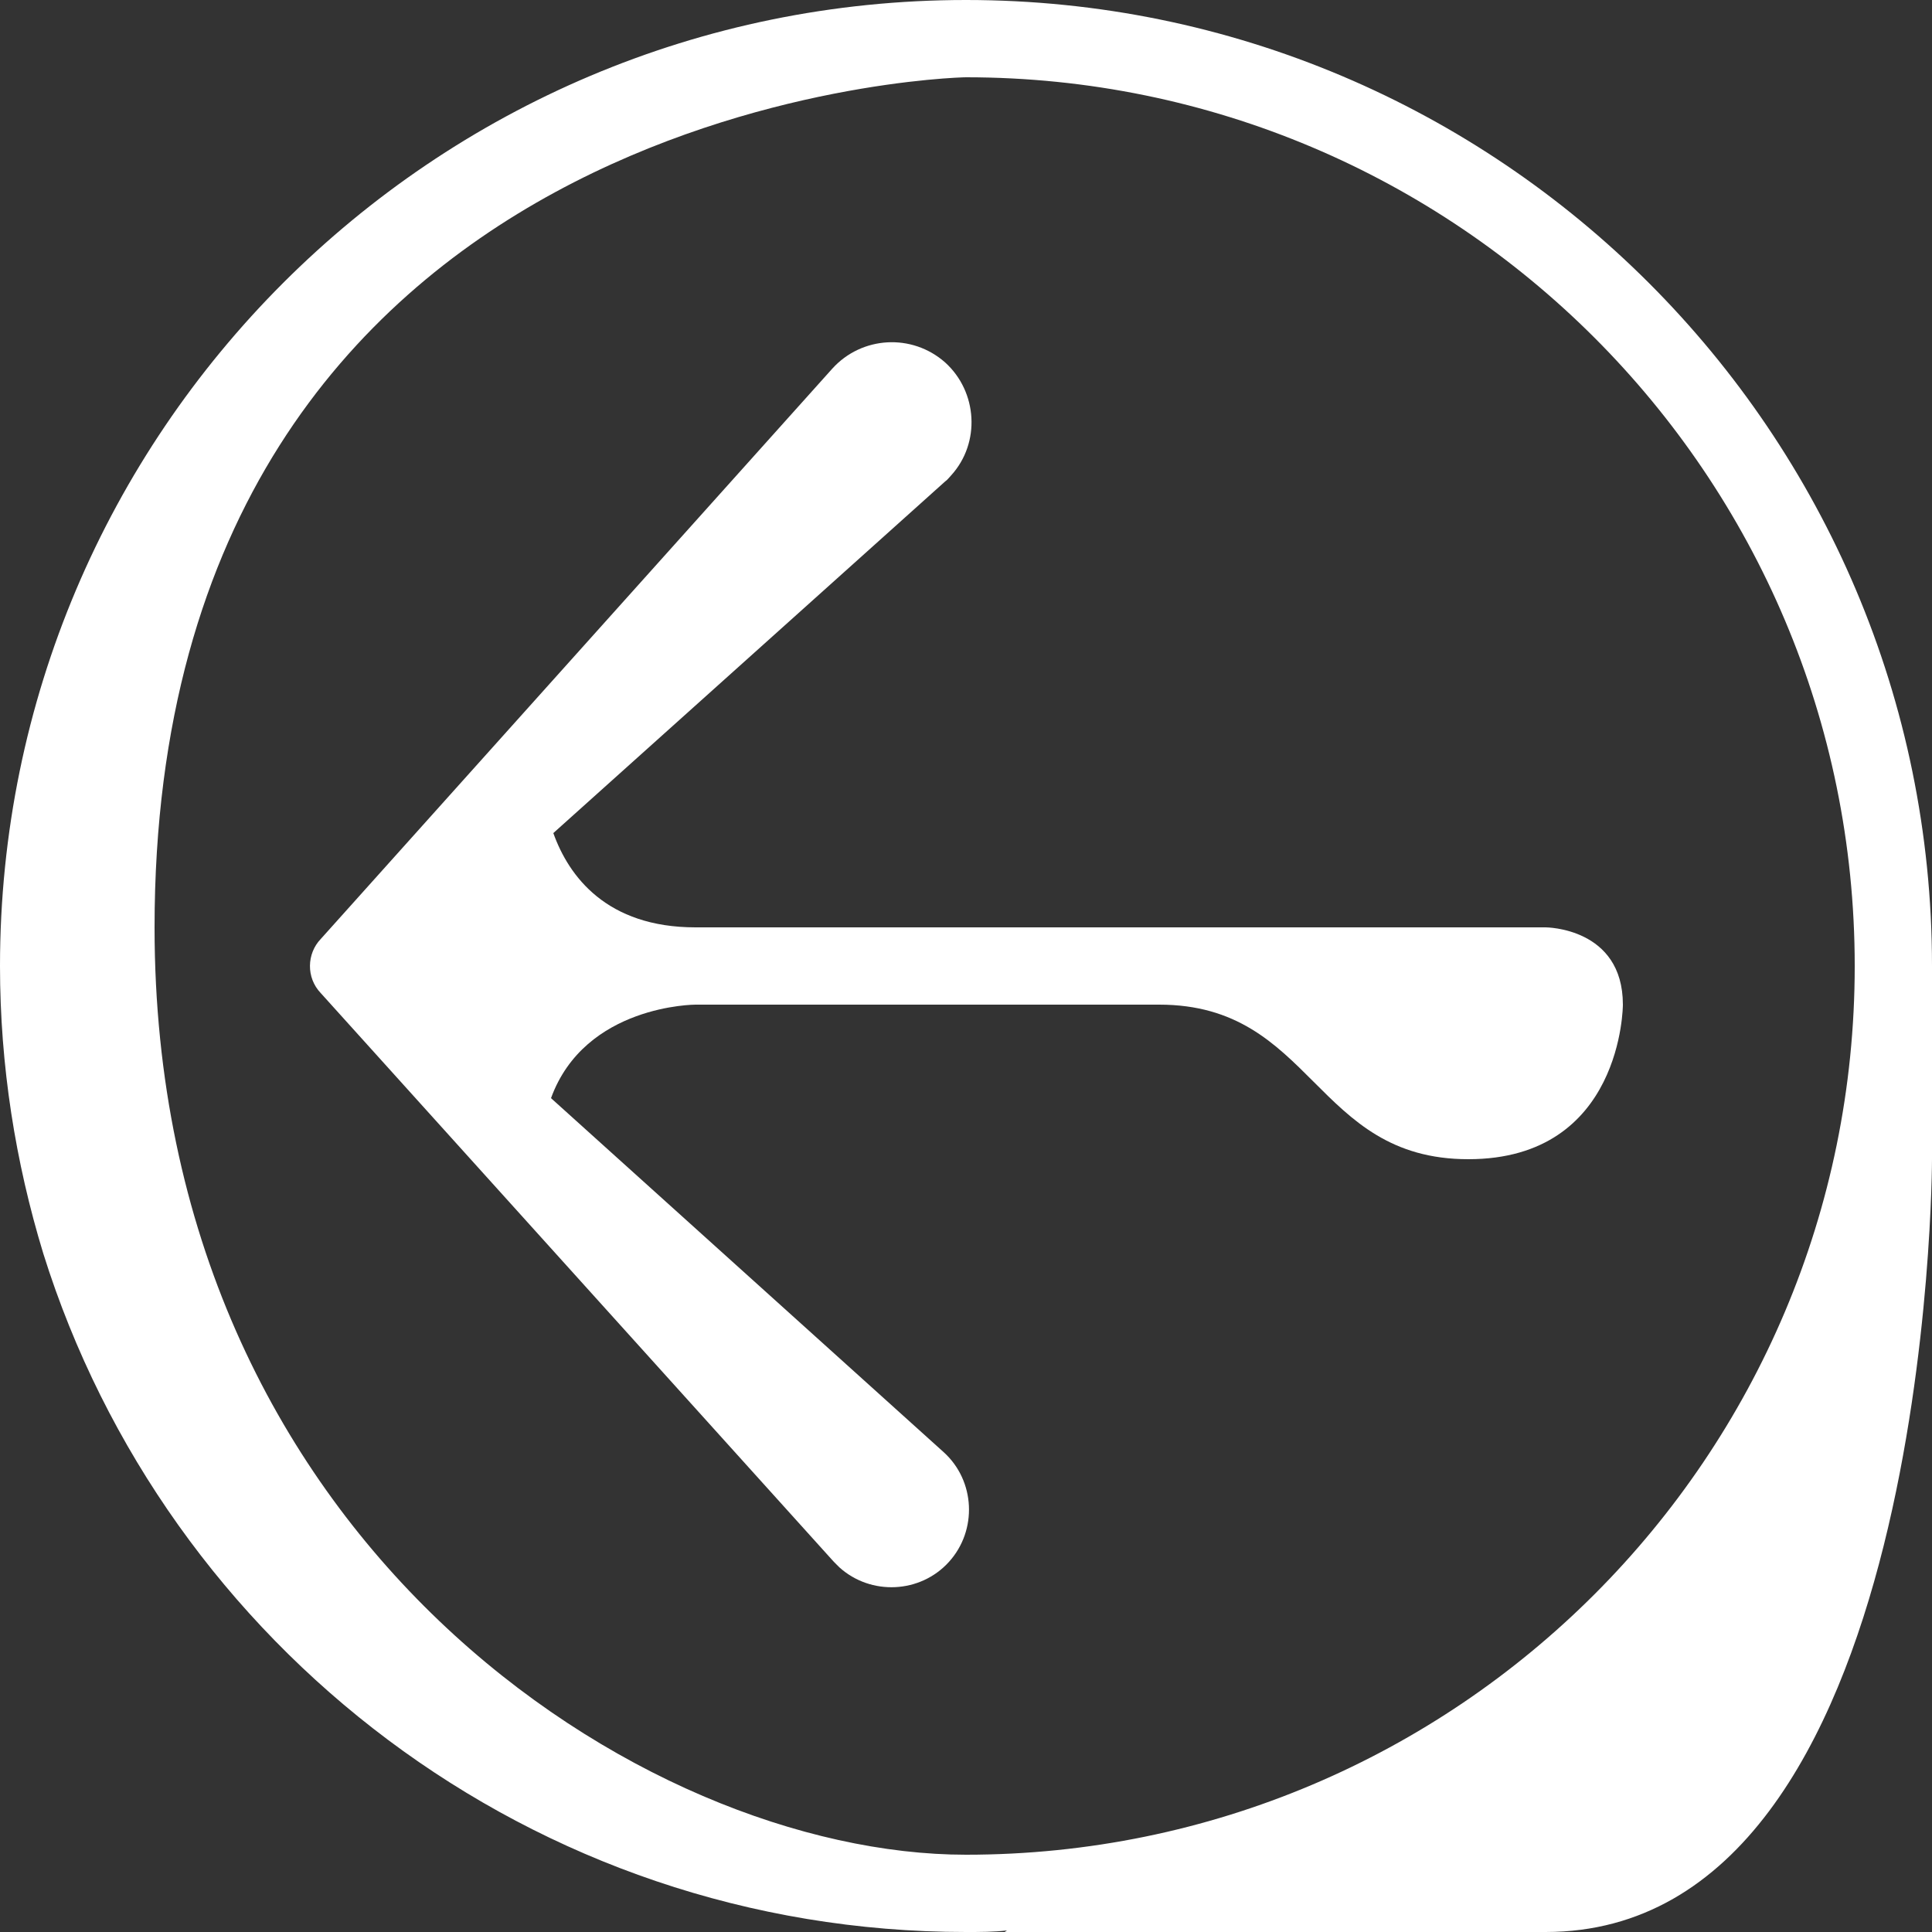
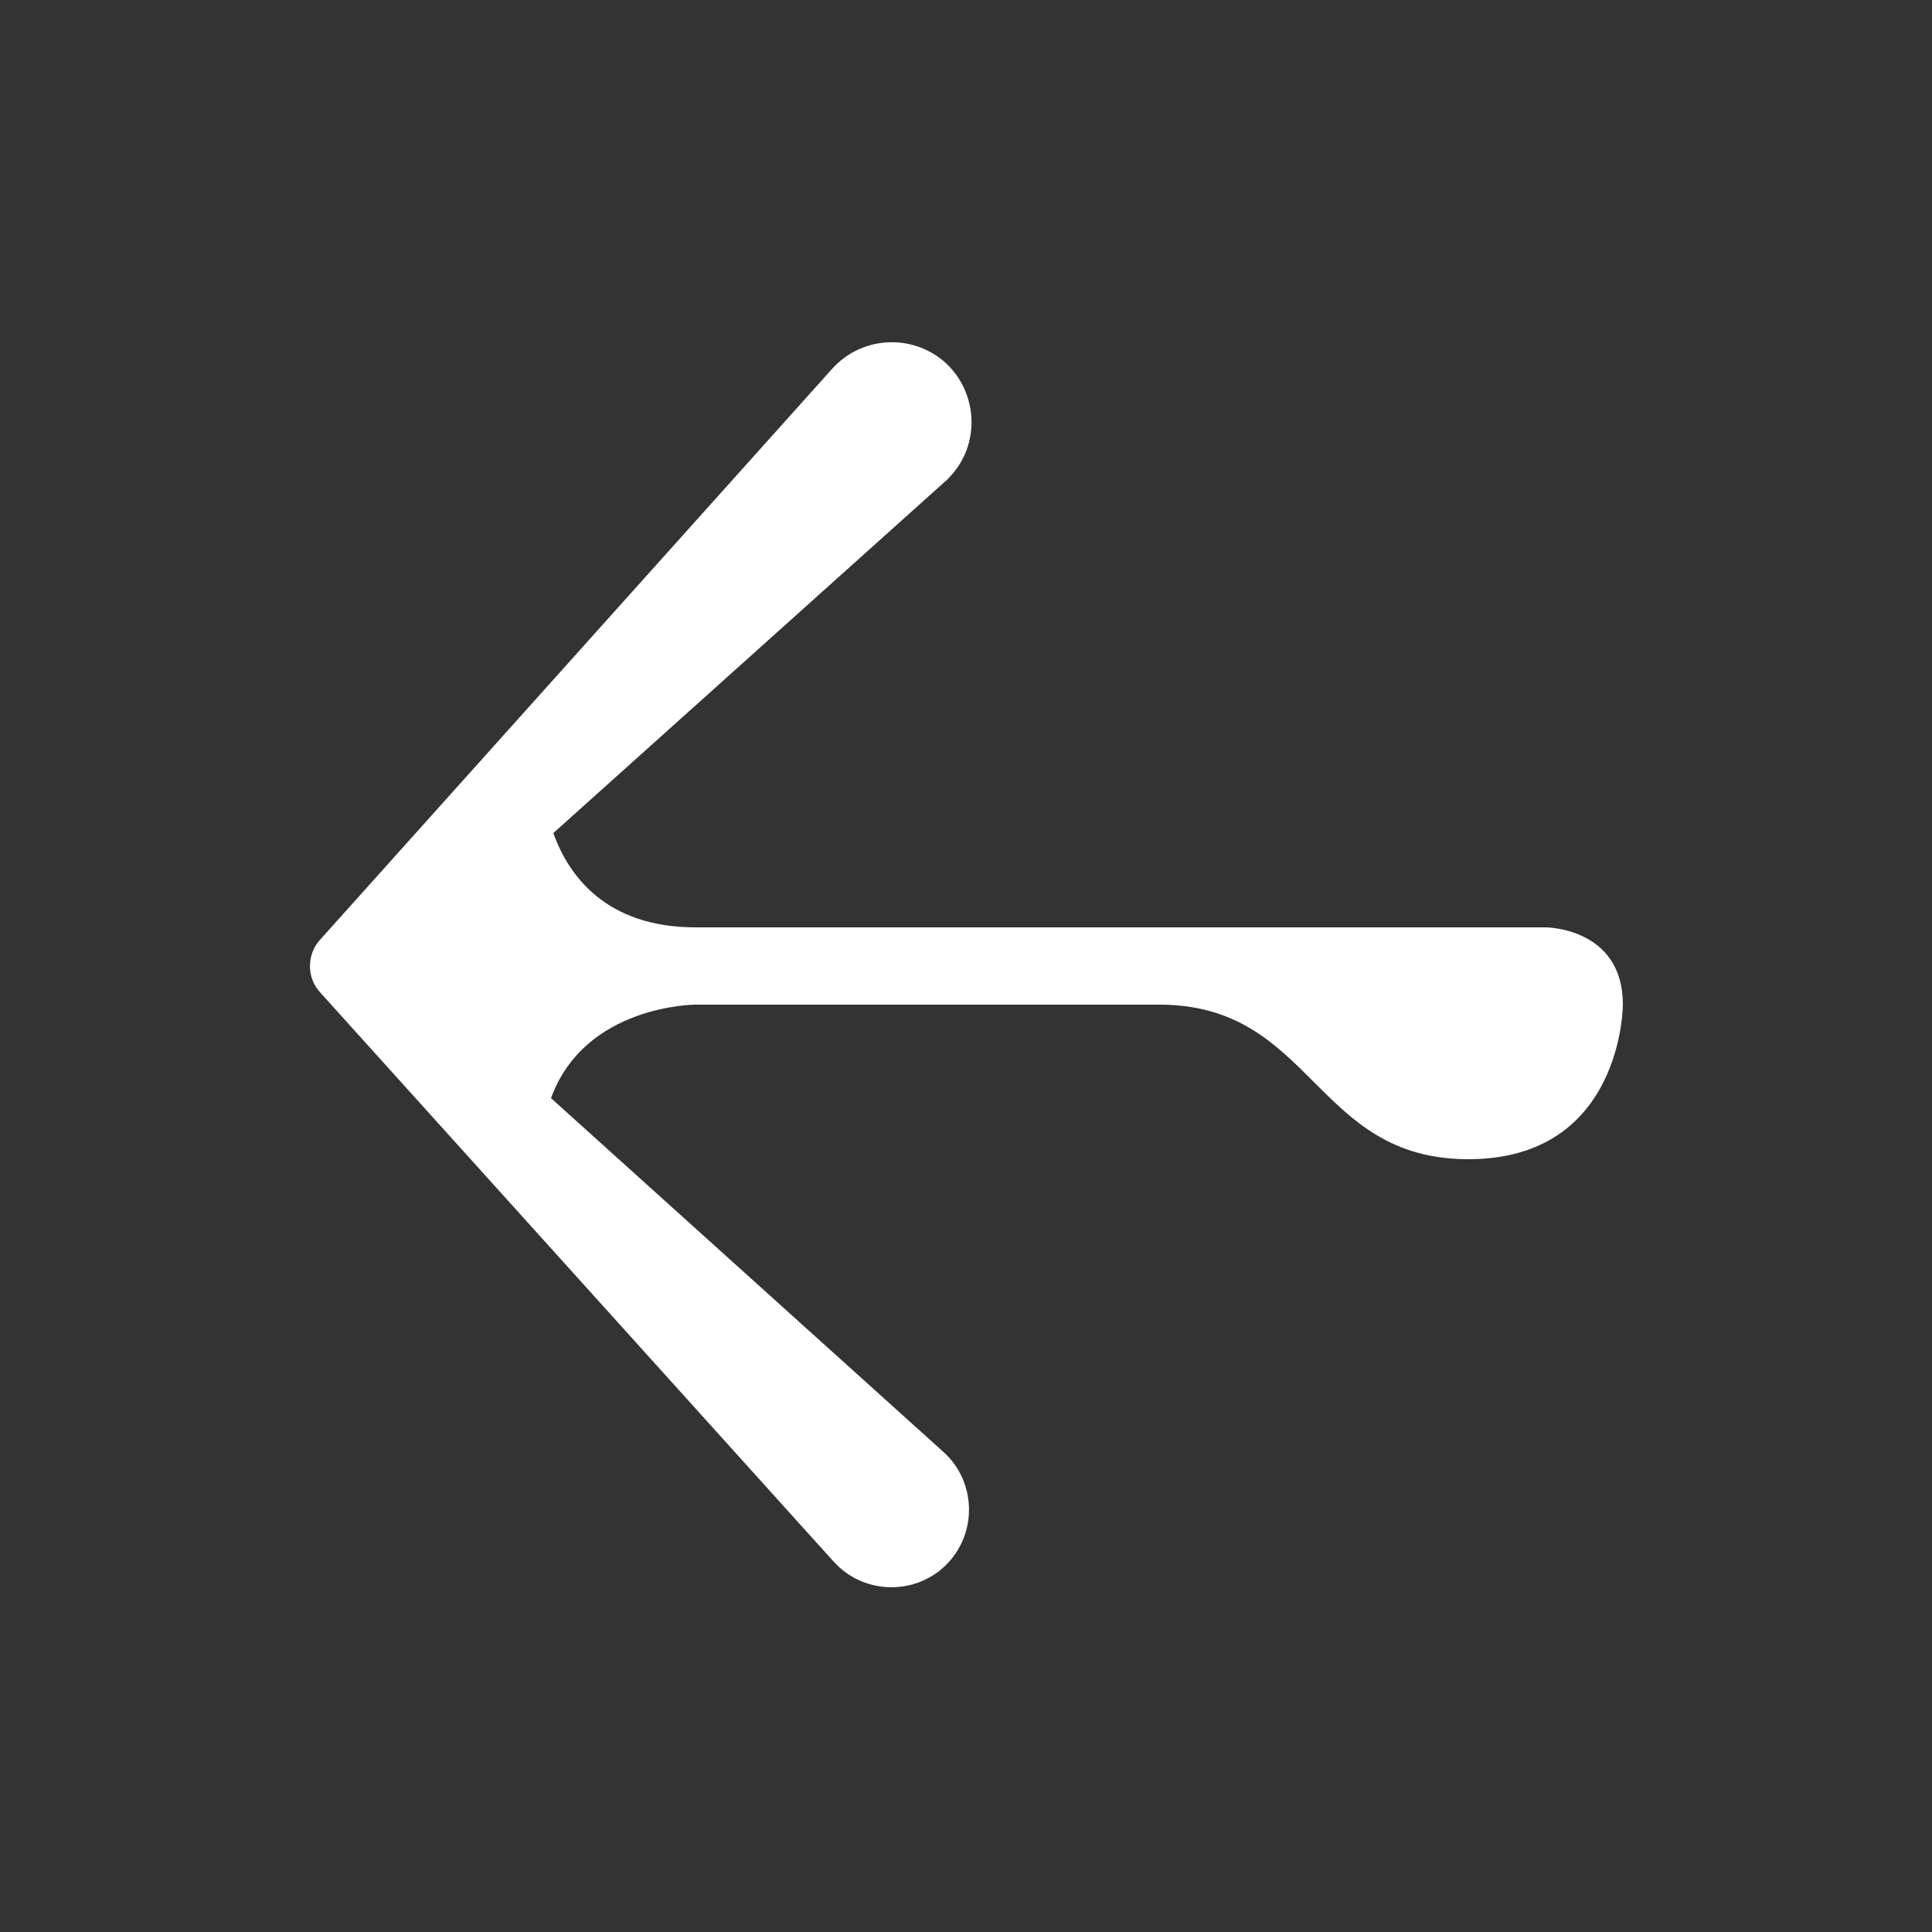
<svg xmlns="http://www.w3.org/2000/svg" version="1.1" id="Capa_1" x="0px" y="0px" width="25px" height="25px" viewBox="0 0 25 25" enable-background="new 0 0 25 25" xml:space="preserve">
  <rect x="0" y="0" width="25" height="25" fill="#333333" stroke="none" />
  <g>
    <path fill="#FFFFFF" d="M21,13c0,0,0,2-2,2s-2-2-4-2H9c0,0-1.43,0-1.87,1.21l5.08,4.58c0.41,0.37,0.44,1.01,0.07,1.42   s-1.011,0.44-1.42,0.07c-0.021-0.021-0.051-0.05-0.07-0.07l-6.64-7.36c-0.19-0.199-0.181-0.51,0-0.699L10.77,4.77   C11.15,4.35,11.8,4.31,12.23,4.69c0.42,0.38,0.46,1.04,0.079,1.46C12.28,6.18,12.26,6.21,12.23,6.23l-5.07,4.55   C7.36,11.34,7.85,12,9,12h11C20,12,21,12,21,13z" />
-     <path fill="#FFFFFF" d="M12.5,0C5.6,0,0,5.6,0,12.5c0,1.29,0.2,2.54,0.56,3.72C2.15,21.3,6.89,25,12.5,25c0.18,0,0.36,0,0.53-0.02   L13,25h7c5,0,5-10,5-10v-1c0,0,0-1.32,0-1.5C25,5.6,19.4,0,12.5,0z M12.5,24C8.32,24,2,19.93,2,12C2,1.3,12.32,1,12.5,1   C18.85,1,24,6.15,24,12.5S18.85,24,12.5,24z" />
  </g>
</svg>